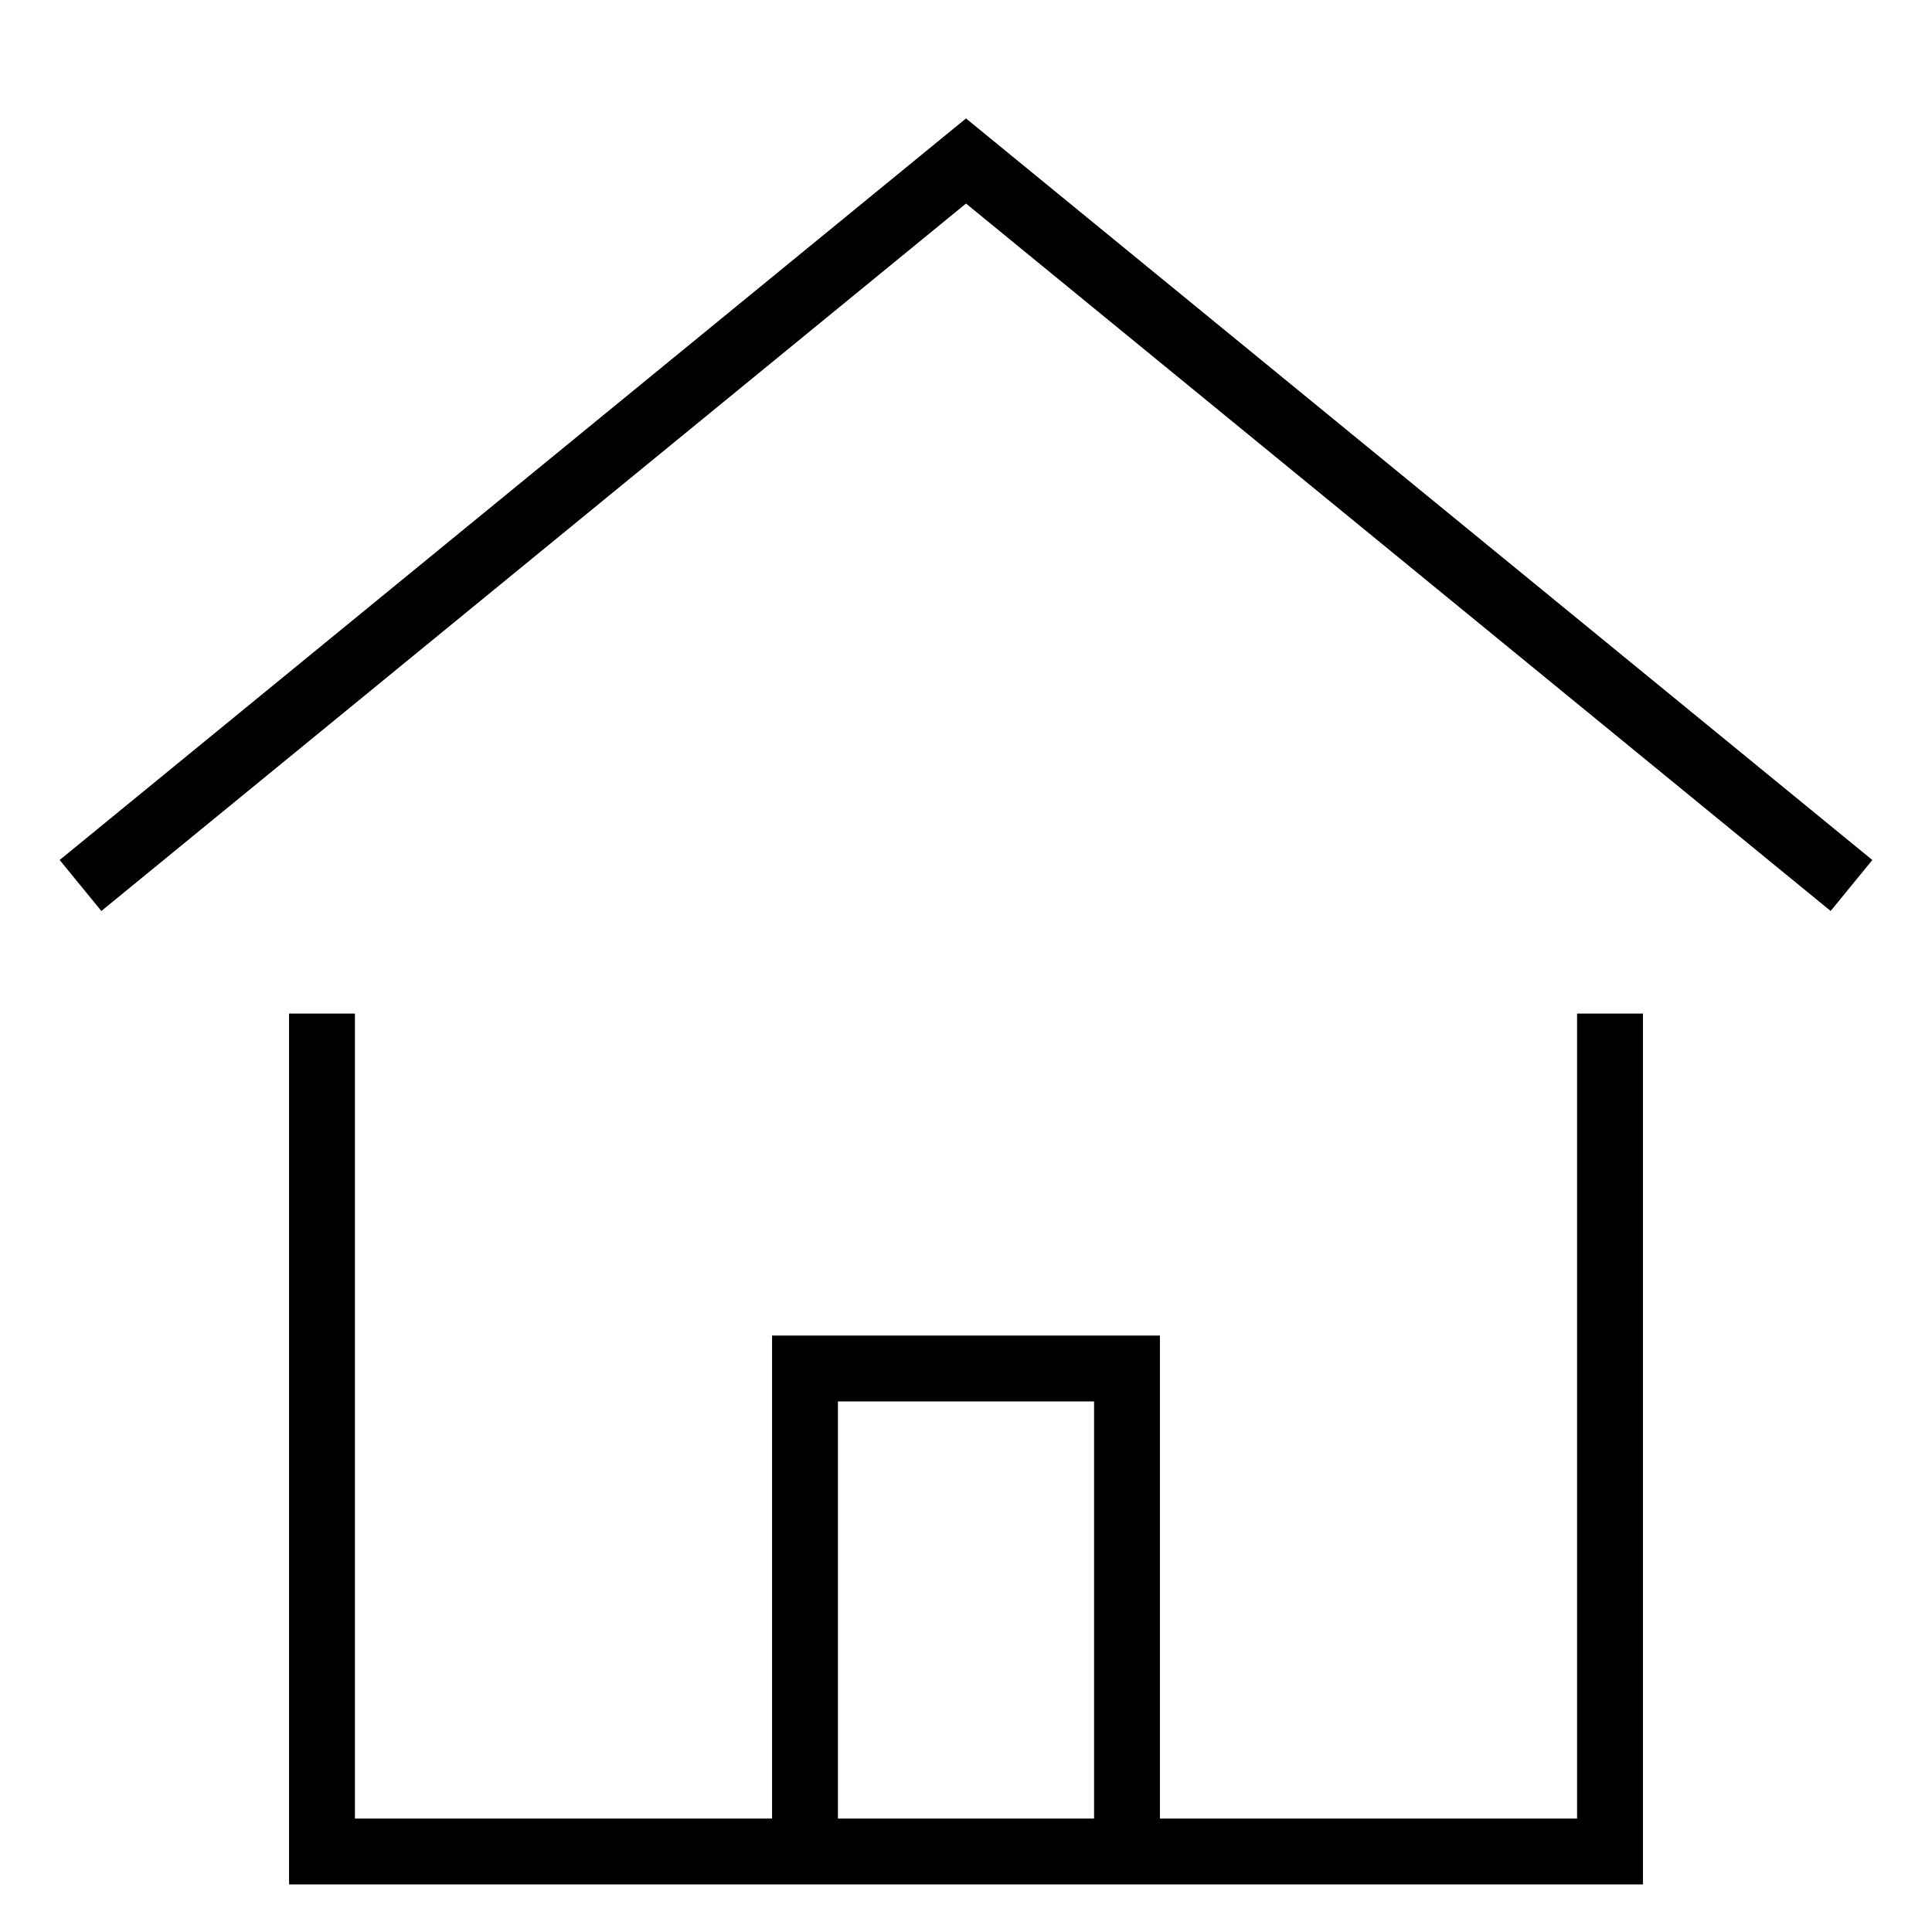
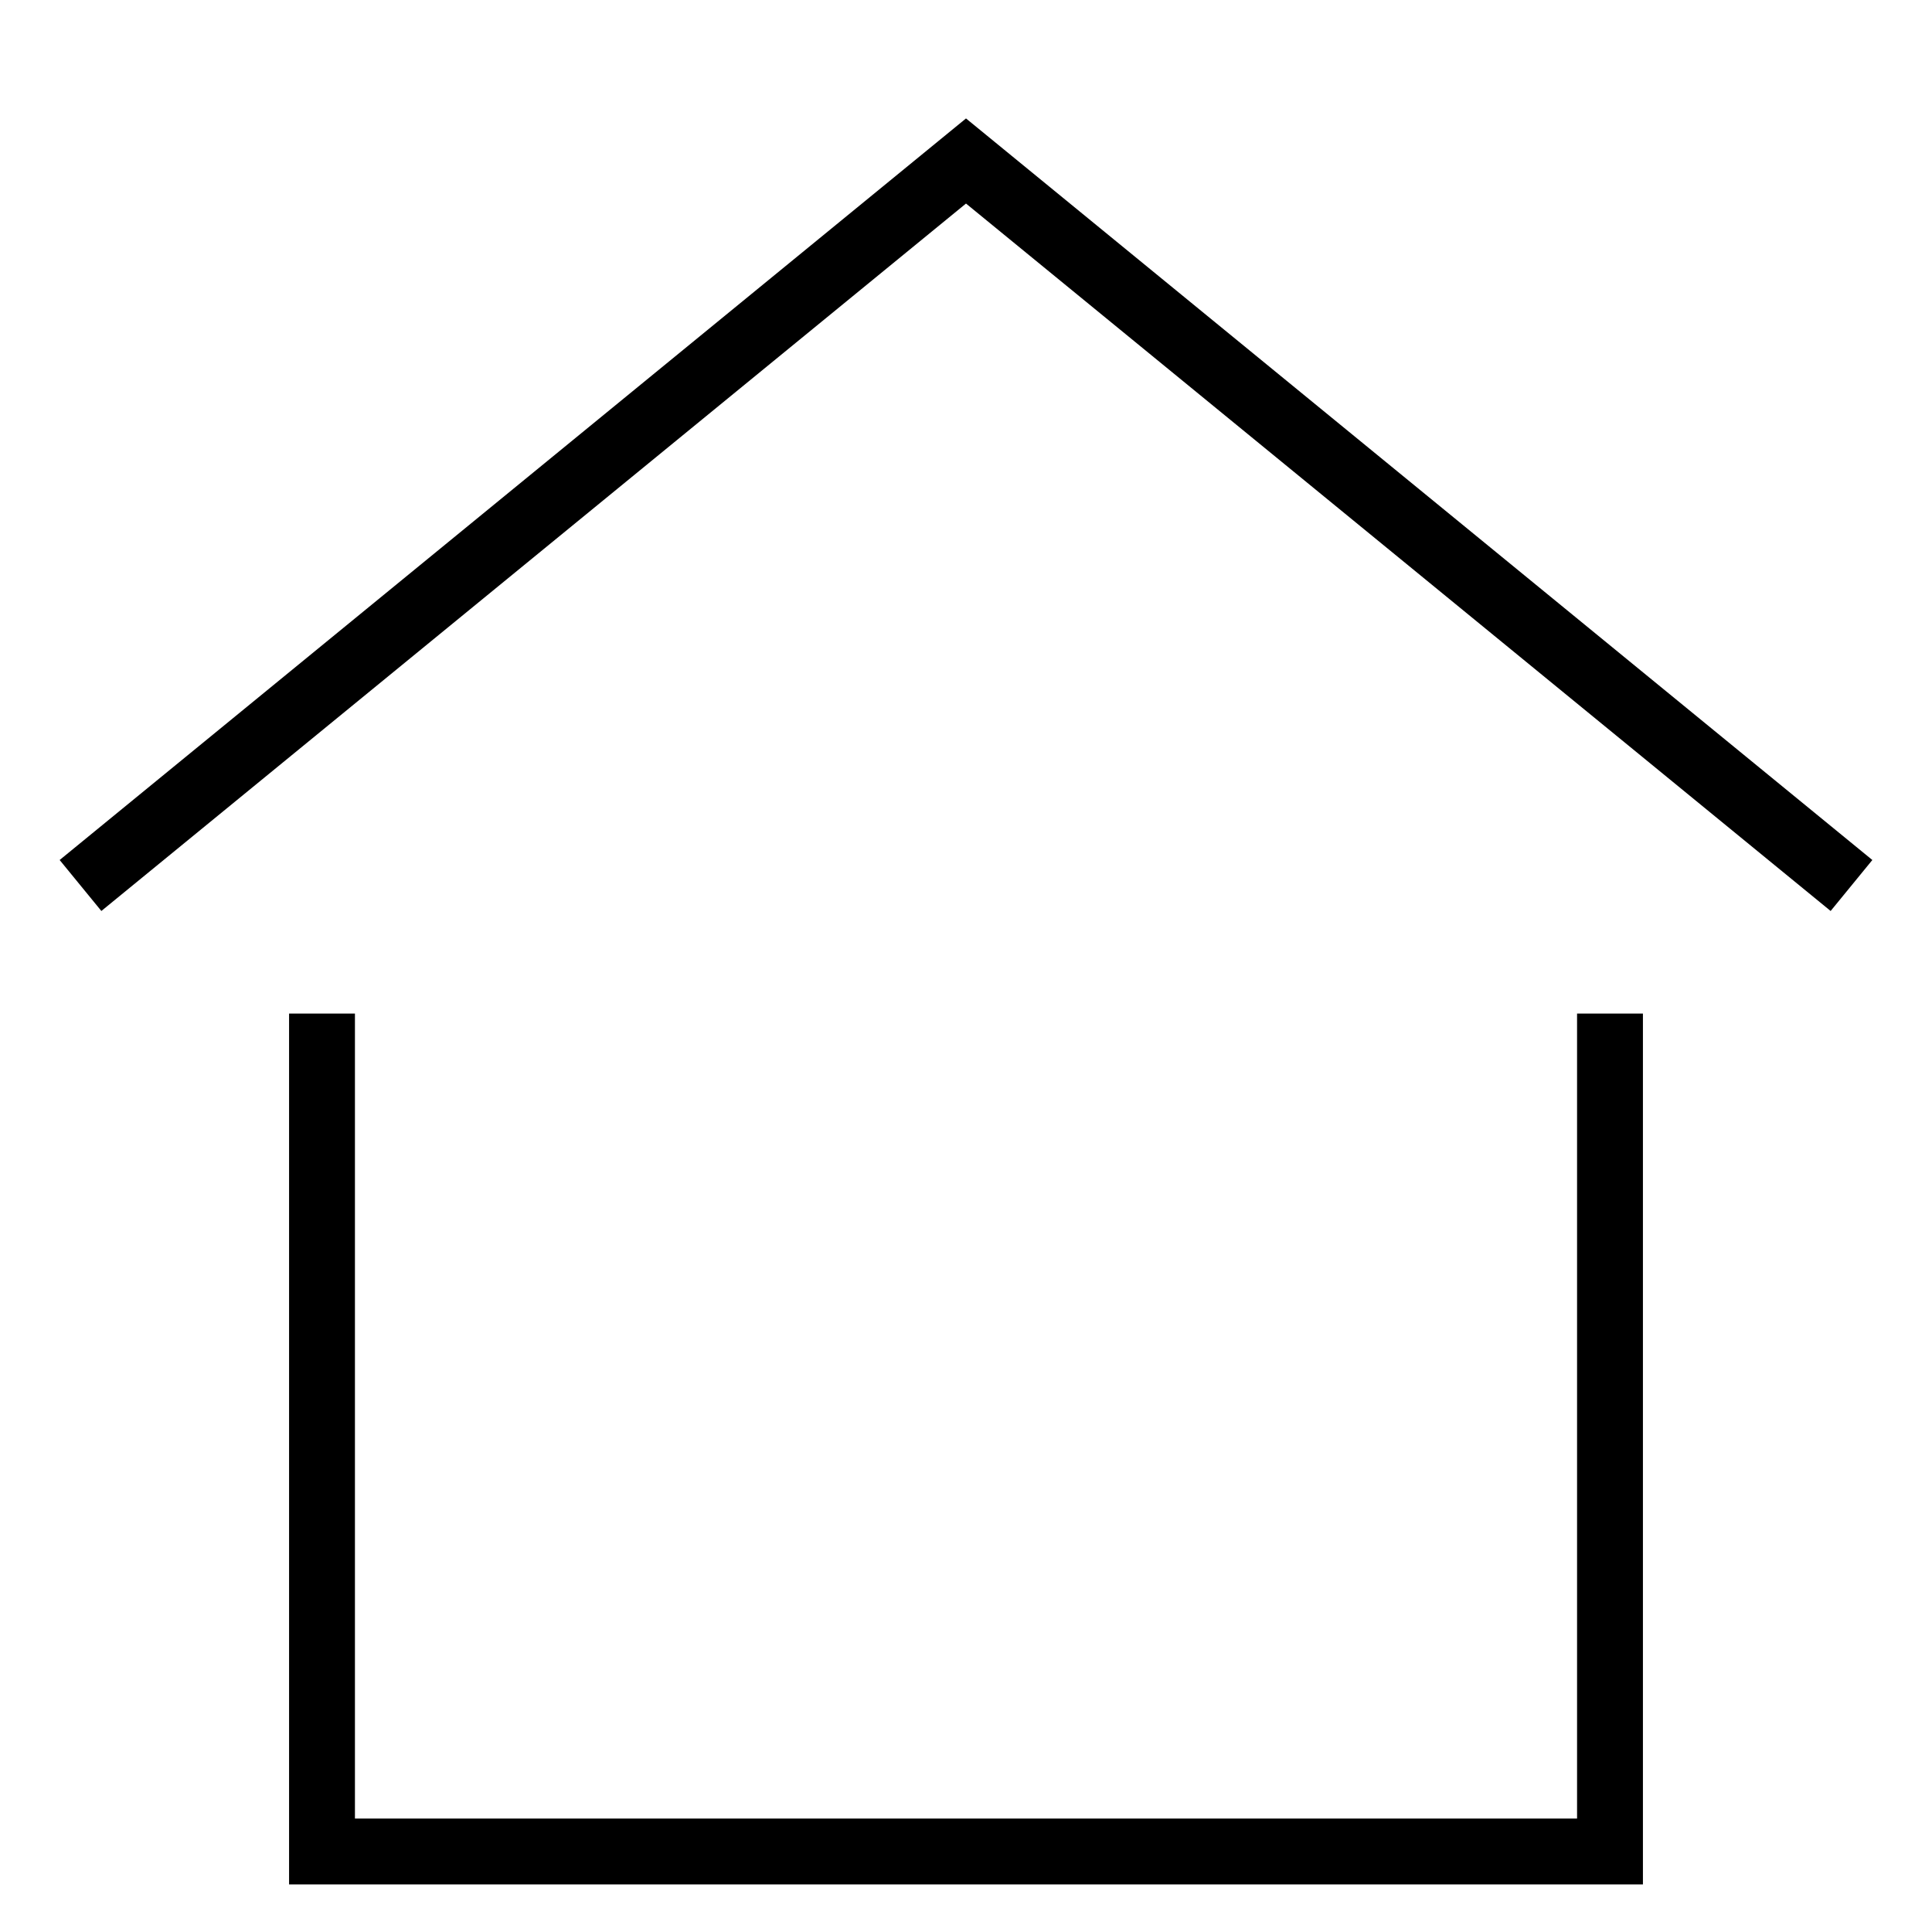
<svg xmlns="http://www.w3.org/2000/svg" version="1.1" id="Layer_1" x="0px" y="0px" viewBox="0 0 88 88" style="enable-background:new 0 0 88 88;" xml:space="preserve">
  <style type="text/css">
	.st0{fill:none;stroke:#000000;stroke-width:3;stroke-miterlimit:36.667;}
	.st1{fill:none;stroke:#000000;stroke-width:3;stroke-linecap:square;stroke-miterlimit:36.667;}
</style>
  <g>
    <polyline class="st0" points="3.667,40.333 44,7.333 84.333,40.333  " />
-     <polyline class="st0" points="36.667,84.333 36.667,62.333 51.333,62.333 51.333,84.333  " />
    <polyline class="st1" points="14.667,47.667 14.667,84.333 73.333,84.333 73.333,47.667  " />
  </g>
</svg>